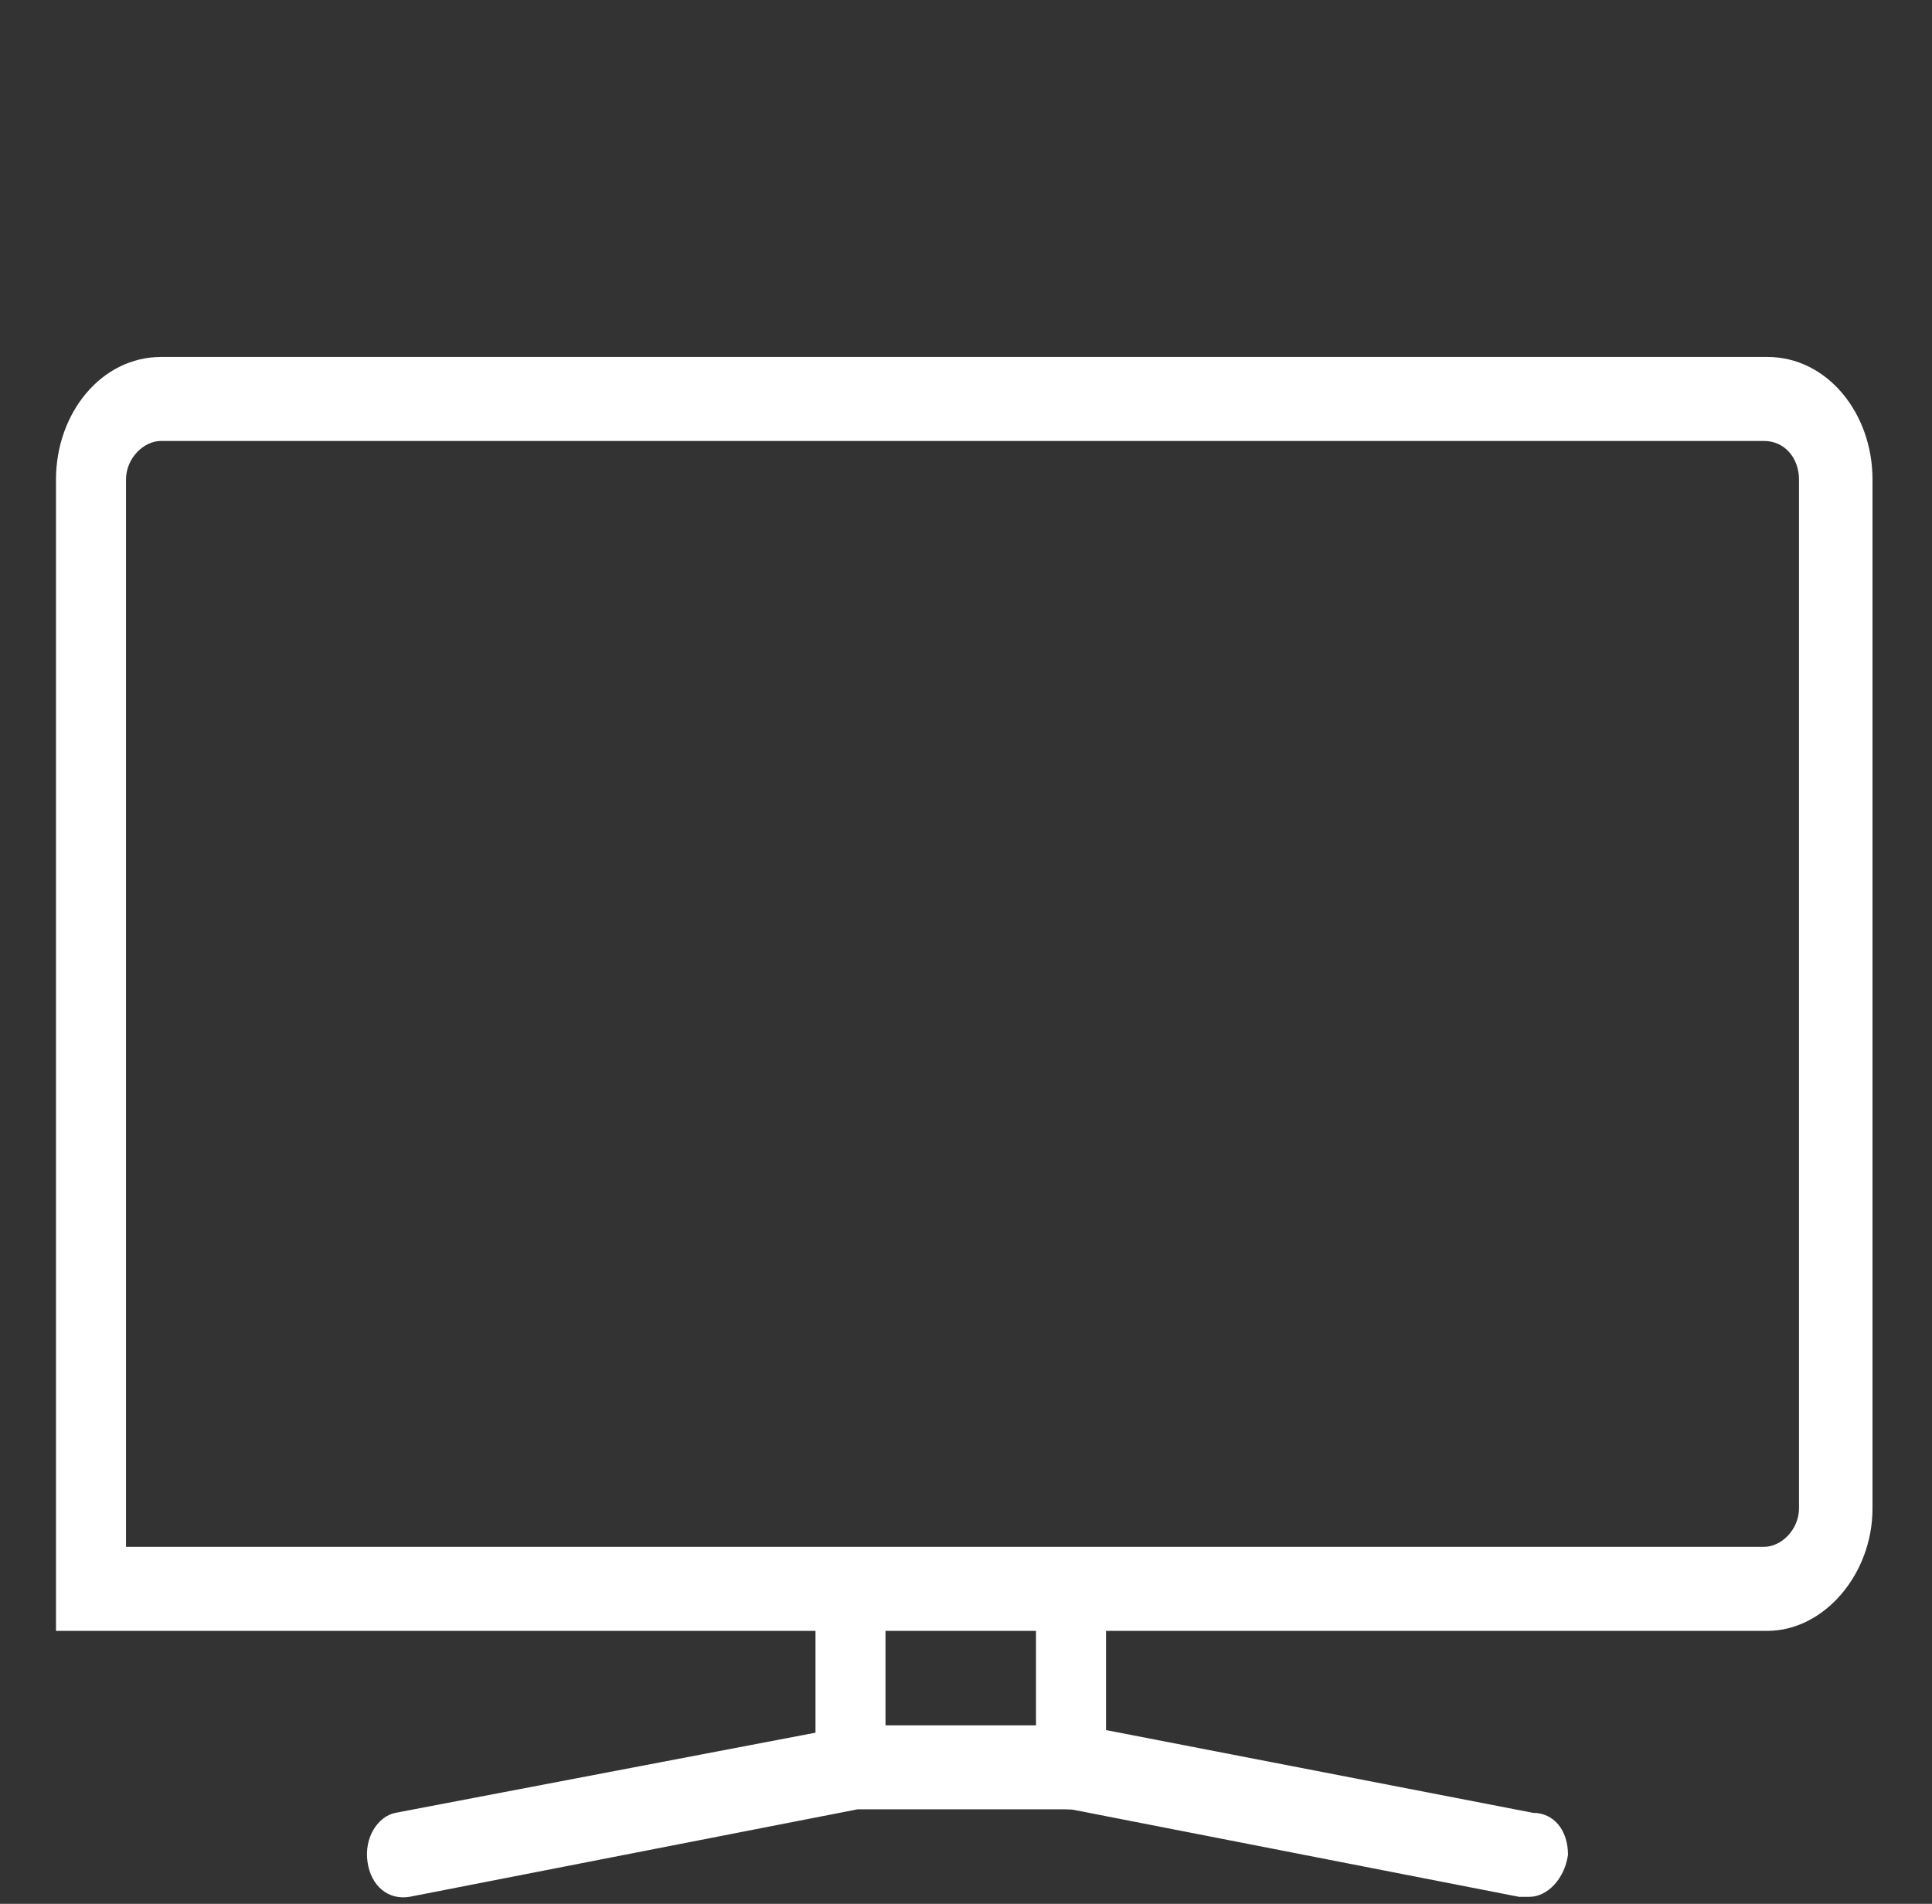
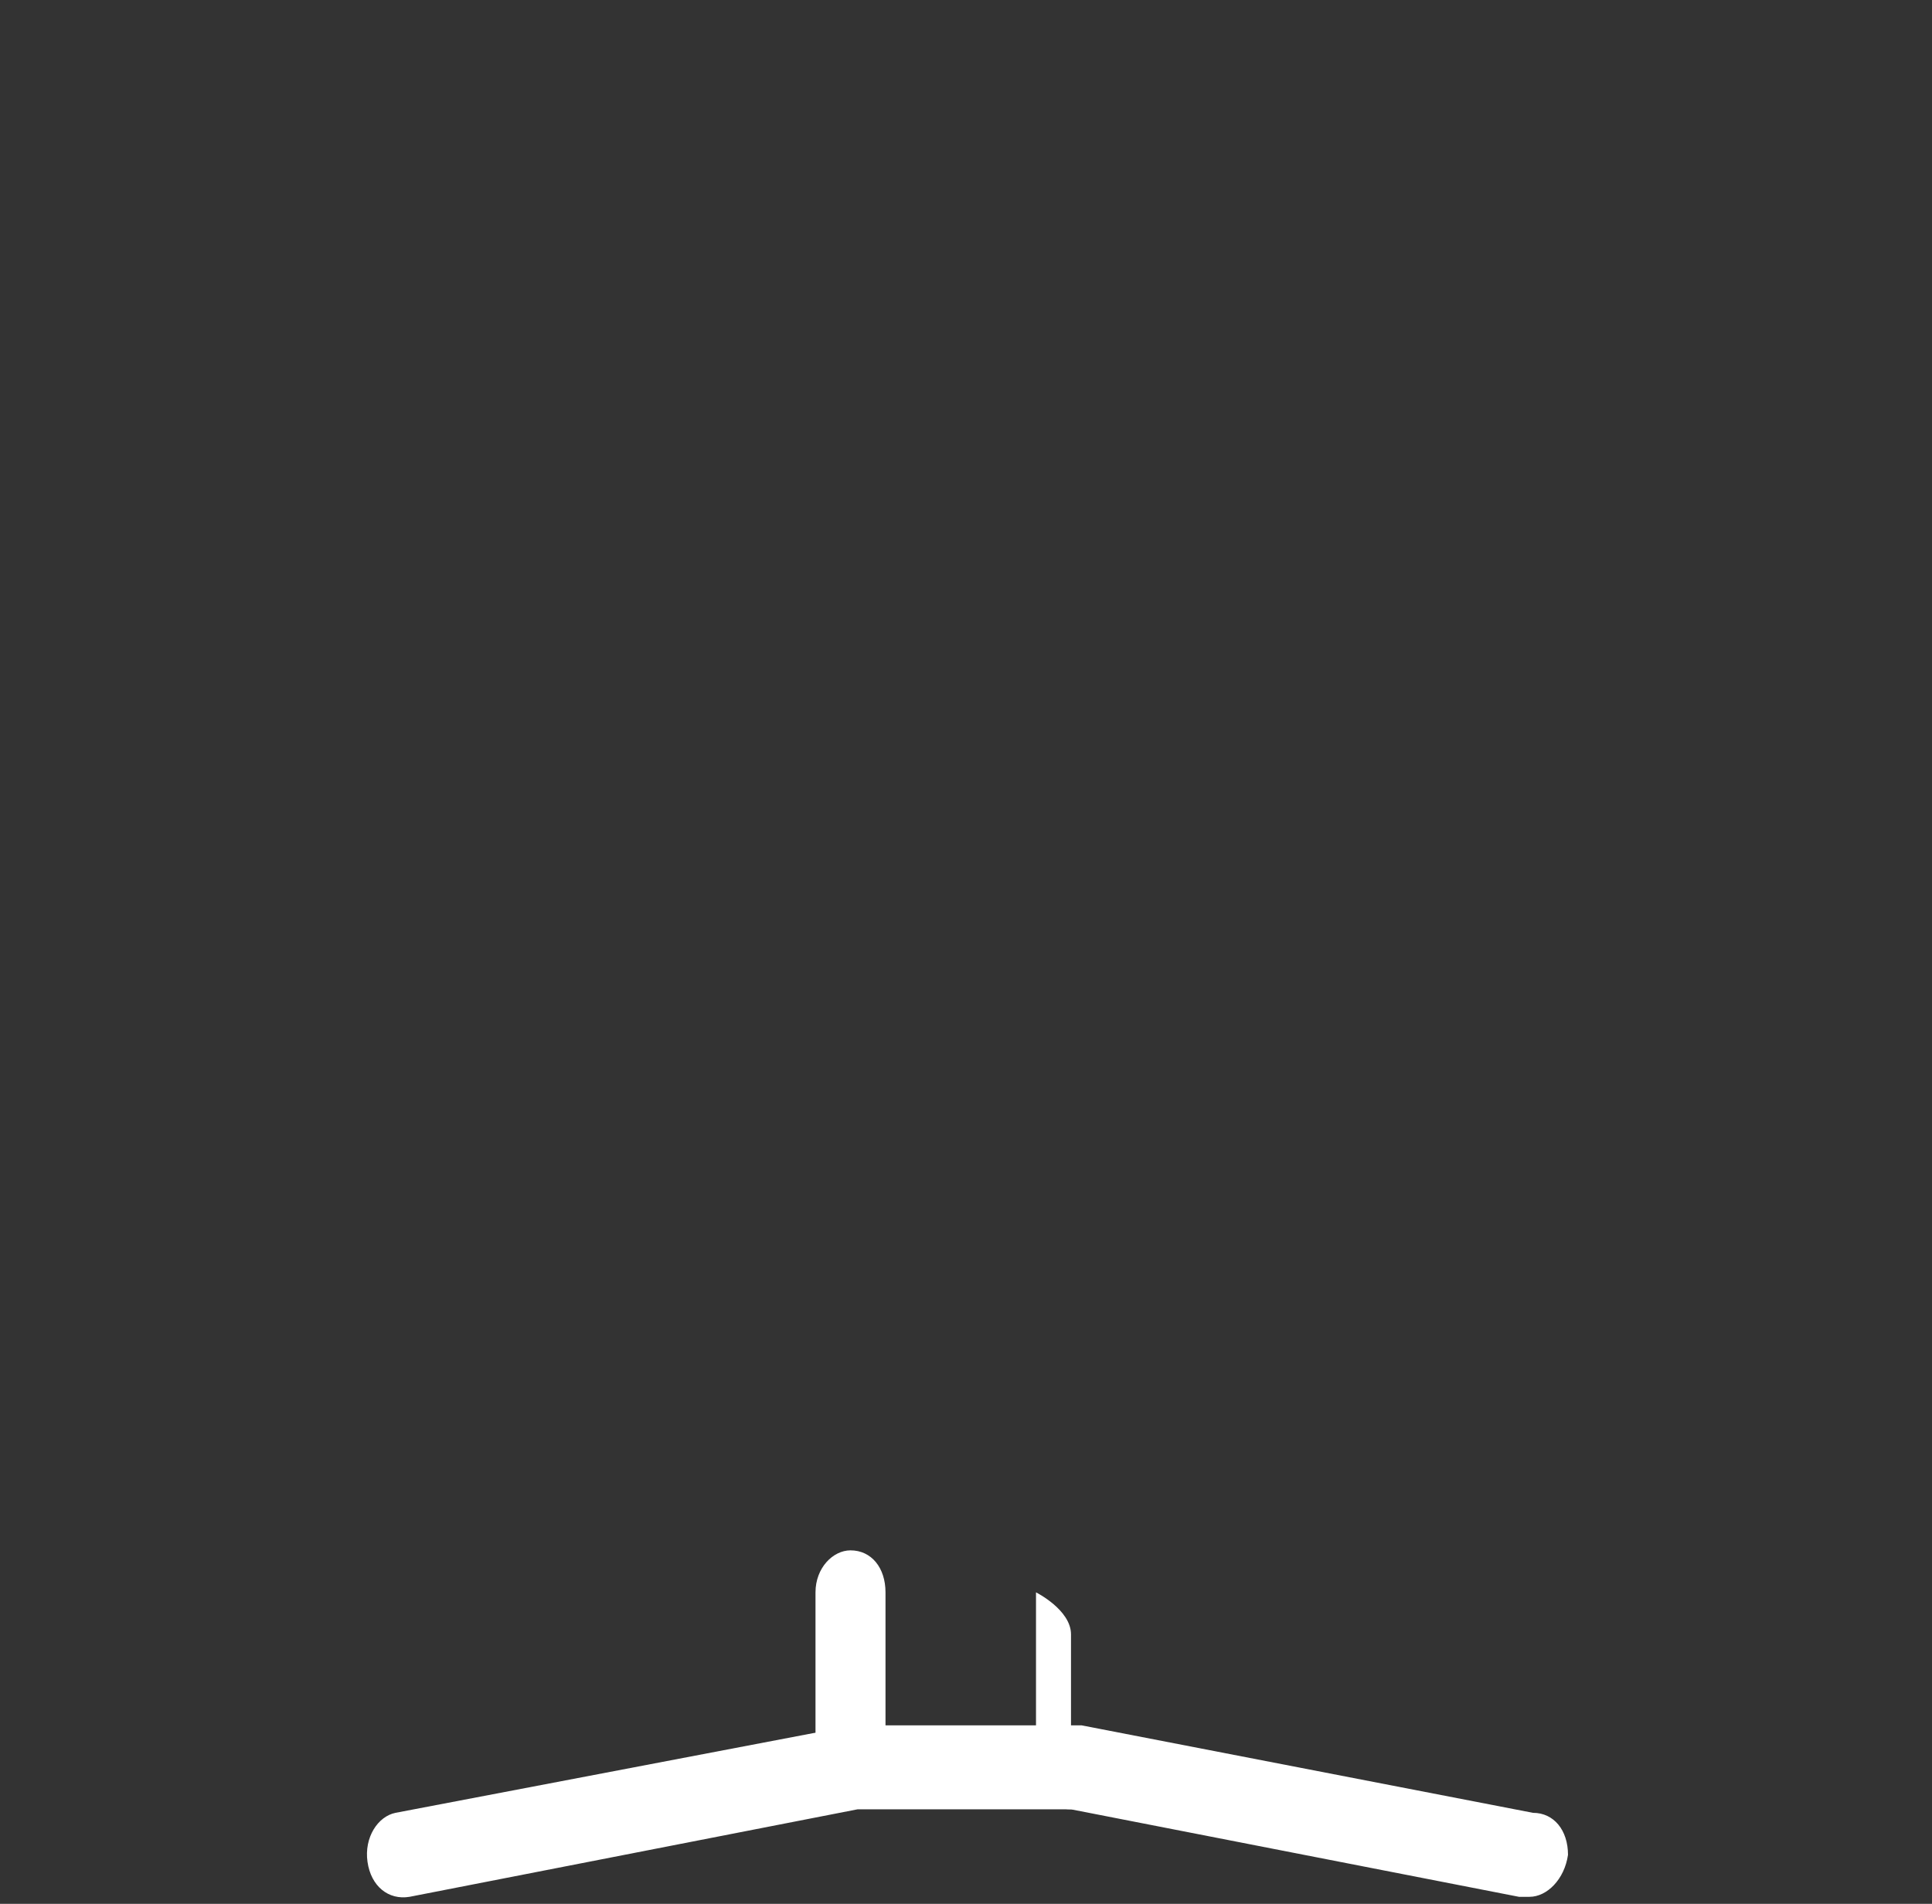
<svg xmlns="http://www.w3.org/2000/svg" version="1.1" id="Layer_1" x="0px" y="0px" width="55.2px" height="54.4px" viewBox="0 0 55.2 54.4" style="enable-background:new 0 0 55.2 54.4;" xml:space="preserve">
  <rect x="0" y="0" width="55.2" height="54.4" fill="#333333" stroke="none" />
  <style type="text/css">
	.st0{fill:#FFFFFF;}
</style>
  <g>
-     <path class="st0" d="M50.5,46.6H1.6V13.7c0-1.9,1.3-3.5,3-3.5h45.9c1.7,0,3,1.6,3,3.5v29.4C53.5,45,52.1,46.6,50.5,46.6z M3.6,44.2   h46.8c0.5,0,1-0.5,1-1.1V13.7c0-0.6-0.4-1.1-1-1.1H4.6c-0.5,0-1,0.5-1,1.1V44.2L3.6,44.2z" />
    <g>
      <path class="st0" d="M24.3,51.7c-0.6,0-1-0.5-1-1.2v-5c0-0.7,0.5-1.2,1-1.2c0.6,0,1,0.5,1,1.2v5C25.3,51.1,24.9,51.7,24.3,51.7z" />
-       <path class="st0" d="M30.6,51.7c-0.6,0-1-0.5-1-1.2v-5c0-0.7,0.5-1.2,1-1.2s1,0.5,1,1.2v5C31.6,51.1,31.2,51.7,30.6,51.7z" />
+       <path class="st0" d="M30.6,51.7c-0.6,0-1-0.5-1-1.2v-5s1,0.5,1,1.2v5C31.6,51.1,31.2,51.7,30.6,51.7z" />
      <g>
        <g>
          <g>
            <path class="st0" d="M43.7,54.2c-0.1,0-0.2,0-0.3,0l-12.8-2.5h-6.1l-12.8,2.5c-0.6,0.1-1.1-0.3-1.2-1s0.3-1.3,0.8-1.4l13.1-2.5       h6.5l12.9,2.5c0.6,0,1,0.5,1,1.2C44.7,53.7,44.2,54.2,43.7,54.2z" />
          </g>
        </g>
      </g>
    </g>
  </g>
</svg>